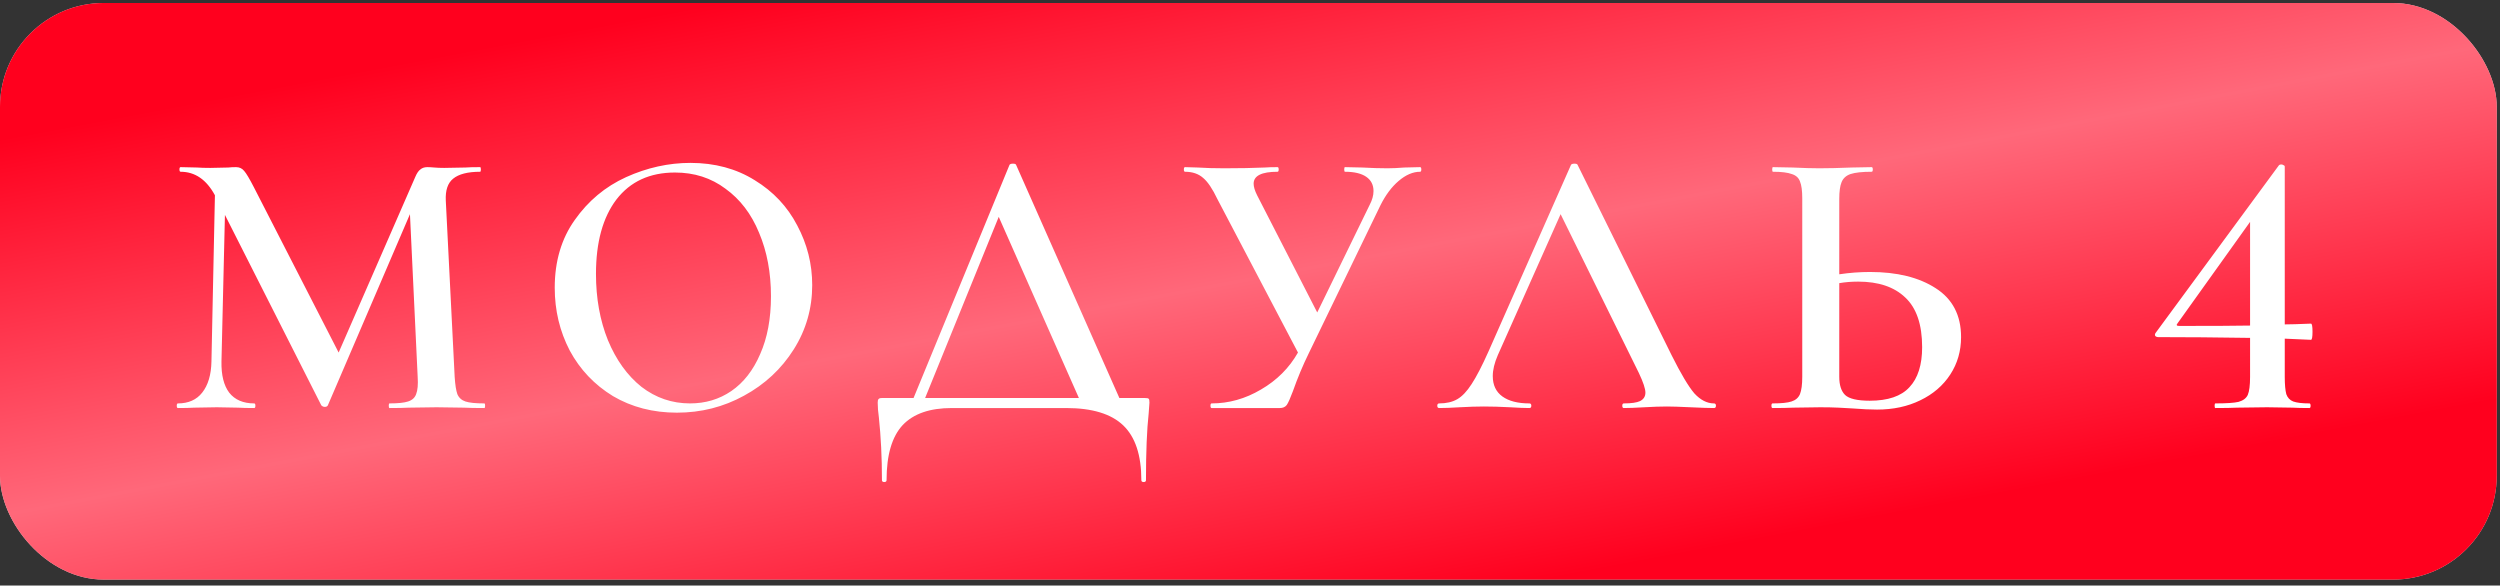
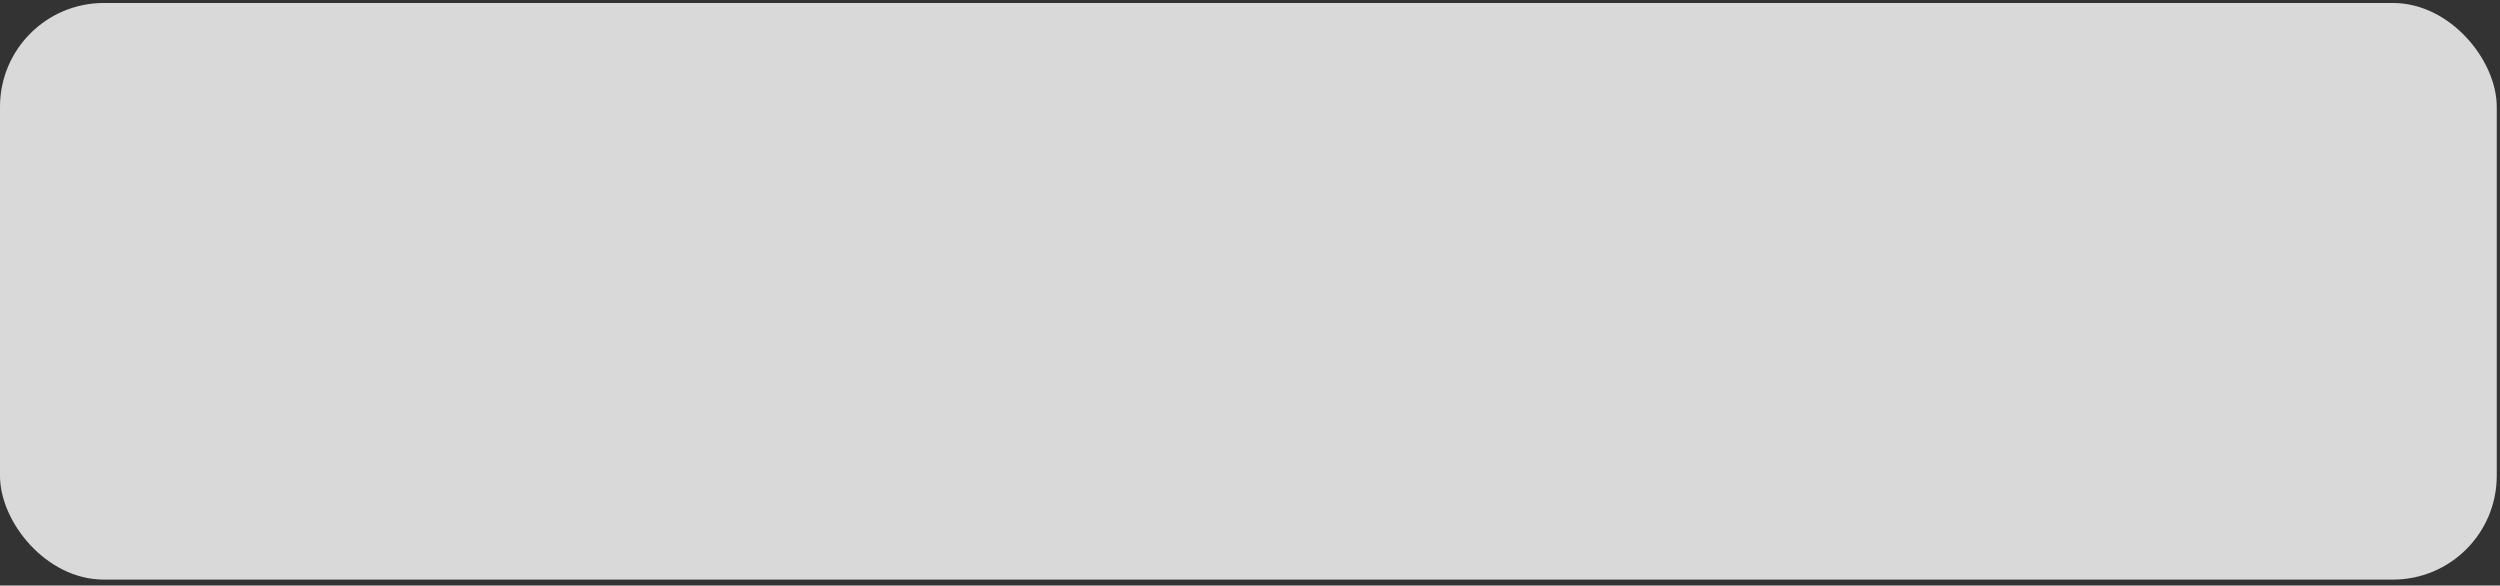
<svg xmlns="http://www.w3.org/2000/svg" width="269" height="63" viewBox="0 0 269 63" fill="none">
  <rect x="0" y="0" width="269" height="63" fill="#333333" stroke="none" />
  <rect y="0.321" width="268.65" height="62.044" rx="11.168" fill="#D9D9D9" />
-   <rect y="0.321" width="268.65" height="62.044" rx="11.168" fill="url(#paint0_linear_170_189)" />
-   <path d="M52.116 43.407C52.171 43.407 52.199 43.49 52.199 43.656C52.199 43.822 52.171 43.905 52.116 43.905C51.175 43.905 50.443 43.891 49.917 43.864L46.973 43.822L43.987 43.864C43.489 43.891 42.798 43.905 41.913 43.905C41.858 43.905 41.83 43.822 41.83 43.656C41.83 43.49 41.858 43.407 41.913 43.407C42.825 43.407 43.489 43.338 43.904 43.2C44.346 43.062 44.636 42.799 44.775 42.412C44.941 41.997 44.996 41.375 44.941 40.546L44.111 23.044L35.277 43.615C35.222 43.725 35.111 43.781 34.945 43.781C34.807 43.781 34.683 43.725 34.572 43.615L24.203 23.127L23.83 38.887C23.802 40.352 24.079 41.472 24.66 42.246C25.268 43.02 26.166 43.407 27.355 43.407C27.438 43.407 27.48 43.49 27.48 43.656C27.48 43.822 27.438 43.905 27.355 43.905C26.609 43.905 26.028 43.891 25.613 43.864L23.332 43.822L20.885 43.864C20.471 43.891 19.89 43.905 19.143 43.905C19.061 43.905 19.019 43.822 19.019 43.656C19.019 43.49 19.061 43.407 19.143 43.407C20.277 43.407 21.148 43.02 21.756 42.246C22.392 41.444 22.724 40.325 22.752 38.887L23.125 21.011C22.213 19.325 20.982 18.481 19.434 18.481C19.351 18.481 19.309 18.398 19.309 18.233C19.309 18.067 19.351 17.984 19.434 17.984L21.217 18.025C21.577 18.053 22.047 18.067 22.627 18.067L24.577 18.025C24.798 17.997 25.074 17.984 25.406 17.984C25.766 17.984 26.056 18.122 26.277 18.398C26.498 18.647 26.844 19.228 27.314 20.14L36.438 37.933L44.692 19.02C44.858 18.633 45.037 18.371 45.231 18.233C45.424 18.067 45.673 17.984 45.977 17.984C46.171 17.984 46.42 17.997 46.724 18.025C47.028 18.053 47.388 18.067 47.802 18.067L50.083 18.025C50.443 17.997 50.968 17.984 51.659 17.984C51.715 17.984 51.742 18.067 51.742 18.233C51.742 18.398 51.715 18.481 51.659 18.481C50.332 18.481 49.364 18.73 48.756 19.228C48.175 19.698 47.913 20.486 47.968 21.592L48.922 40.546C48.977 41.403 49.074 42.025 49.212 42.412C49.378 42.799 49.669 43.062 50.083 43.2C50.498 43.338 51.175 43.407 52.116 43.407ZM72.837 44.403C70.265 44.403 67.97 43.808 65.952 42.619C63.961 41.403 62.413 39.772 61.307 37.725C60.228 35.652 59.689 33.398 59.689 30.965C59.689 28.117 60.408 25.684 61.846 23.666C63.284 21.62 65.122 20.085 67.362 19.062C69.629 18.039 71.938 17.527 74.288 17.527C76.915 17.527 79.224 18.149 81.214 19.394C83.205 20.61 84.726 22.228 85.777 24.246C86.855 26.265 87.394 28.407 87.394 30.675C87.394 33.191 86.731 35.5 85.403 37.601C84.076 39.702 82.293 41.361 80.053 42.578C77.841 43.794 75.436 44.403 72.837 44.403ZM74.247 43.407C75.906 43.407 77.385 42.965 78.684 42.08C80.012 41.168 81.049 39.841 81.795 38.099C82.569 36.357 82.956 34.283 82.956 31.878C82.956 29.334 82.528 27.053 81.671 25.034C80.841 23.016 79.638 21.44 78.062 20.306C76.514 19.145 74.703 18.564 72.629 18.564C69.919 18.564 67.818 19.532 66.325 21.468C64.86 23.403 64.127 26.071 64.127 29.472C64.127 32.099 64.555 34.477 65.413 36.606C66.297 38.735 67.5 40.407 69.021 41.624C70.569 42.813 72.311 43.407 74.247 43.407ZM123.183 42.827C123.431 42.827 123.57 42.854 123.597 42.91C123.653 42.937 123.68 43.076 123.68 43.325C123.68 43.435 123.653 43.822 123.597 44.486C123.404 46.228 123.307 48.619 123.307 51.661C123.307 51.799 123.224 51.868 123.058 51.868C122.892 51.868 122.809 51.799 122.809 51.661C122.809 48.979 122.159 47.016 120.86 45.772C119.56 44.527 117.514 43.905 114.722 43.905H102.404C100.054 43.905 98.298 44.513 97.137 45.73C95.975 46.974 95.395 48.951 95.395 51.661C95.395 51.799 95.312 51.868 95.146 51.868C94.98 51.868 94.897 51.799 94.897 51.661C94.897 49.228 94.786 46.974 94.565 44.901C94.482 44.32 94.441 43.794 94.441 43.325C94.441 43.131 94.469 43.007 94.524 42.951C94.579 42.868 94.704 42.827 94.897 42.827H98.298L108.625 17.735C108.68 17.652 108.805 17.61 108.998 17.61C109.192 17.61 109.302 17.652 109.33 17.735L120.445 42.827H123.183ZM116.09 42.827L107.464 23.334L99.542 42.827H116.09ZM152.808 17.984C152.891 17.984 152.933 18.067 152.933 18.233C152.933 18.398 152.891 18.481 152.808 18.481C152.034 18.481 151.26 18.813 150.486 19.477C149.739 20.113 149.089 20.984 148.536 22.09L140.822 38.016C140.186 39.315 139.619 40.67 139.122 42.08C138.845 42.827 138.624 43.325 138.458 43.573C138.292 43.794 138.043 43.905 137.711 43.905H130.371C130.288 43.905 130.246 43.822 130.246 43.656C130.246 43.49 130.288 43.407 130.371 43.407C132.223 43.407 133.993 42.91 135.679 41.914C137.394 40.919 138.721 39.592 139.661 37.933L130.993 21.426C130.467 20.32 129.956 19.56 129.458 19.145C128.96 18.703 128.311 18.481 127.509 18.481C127.426 18.481 127.384 18.398 127.384 18.233C127.384 18.067 127.426 17.984 127.509 17.984L128.877 18.025C129.707 18.08 130.661 18.108 131.739 18.108C133.371 18.108 134.822 18.08 136.094 18.025C136.453 17.997 136.91 17.984 137.463 17.984C137.546 17.984 137.587 18.067 137.587 18.233C137.587 18.398 137.546 18.481 137.463 18.481C135.748 18.481 134.891 18.91 134.891 19.767C134.891 20.099 135.016 20.514 135.265 21.011L141.734 33.62L147.375 22.048C147.652 21.523 147.79 21.025 147.79 20.555C147.79 19.892 147.527 19.38 147.002 19.02C146.476 18.661 145.716 18.481 144.721 18.481C144.665 18.481 144.638 18.398 144.638 18.233C144.638 18.067 144.665 17.984 144.721 17.984L146.587 18.025C147.582 18.08 148.481 18.108 149.283 18.108C149.836 18.108 150.444 18.08 151.108 18.025L152.808 17.984ZM184.428 43.407C184.567 43.407 184.636 43.49 184.636 43.656C184.636 43.822 184.567 43.905 184.428 43.905C183.903 43.905 183.06 43.877 181.898 43.822C180.737 43.767 179.894 43.739 179.369 43.739C178.677 43.739 177.862 43.767 176.922 43.822C175.981 43.877 175.249 43.905 174.723 43.905C174.613 43.905 174.558 43.822 174.558 43.656C174.558 43.49 174.613 43.407 174.723 43.407C175.525 43.407 176.106 43.325 176.465 43.159C176.852 42.965 177.046 42.661 177.046 42.246C177.046 41.831 176.811 41.126 176.341 40.131L167.922 23.044L161.161 38.223C160.802 39.053 160.622 39.799 160.622 40.463C160.622 41.431 160.968 42.163 161.659 42.661C162.35 43.159 163.318 43.407 164.562 43.407C164.7 43.407 164.77 43.49 164.77 43.656C164.77 43.822 164.7 43.905 164.562 43.905C164.065 43.905 163.373 43.877 162.489 43.822C161.438 43.767 160.498 43.739 159.668 43.739C158.922 43.739 158.051 43.767 157.055 43.822C156.171 43.877 155.438 43.905 154.857 43.905C154.719 43.905 154.65 43.822 154.65 43.656C154.65 43.49 154.719 43.407 154.857 43.407C155.631 43.407 156.281 43.255 156.807 42.951C157.332 42.647 157.843 42.108 158.341 41.334C158.866 40.532 159.475 39.357 160.166 37.808L169.041 17.735C169.097 17.652 169.221 17.61 169.415 17.61C169.608 17.61 169.719 17.652 169.747 17.735L179.866 38.223C180.862 40.214 181.677 41.583 182.313 42.329C182.977 43.048 183.682 43.407 184.428 43.407ZM201.223 29.265C204.126 29.265 206.476 29.845 208.274 31.007C210.098 32.168 211.011 33.924 211.011 36.274C211.011 37.767 210.624 39.108 209.85 40.297C209.075 41.486 207.997 42.412 206.615 43.076C205.26 43.739 203.711 44.071 201.969 44.071C201.251 44.071 200.366 44.029 199.315 43.947C198.928 43.919 198.43 43.891 197.822 43.864C197.241 43.836 196.592 43.822 195.873 43.822L192.928 43.864C192.403 43.891 191.67 43.905 190.73 43.905C190.647 43.905 190.606 43.822 190.606 43.656C190.606 43.49 190.647 43.407 190.73 43.407C191.67 43.407 192.347 43.338 192.762 43.2C193.205 43.062 193.509 42.799 193.675 42.412C193.841 41.997 193.923 41.375 193.923 40.546V21.343C193.923 20.514 193.841 19.905 193.675 19.518C193.536 19.131 193.246 18.868 192.804 18.73C192.361 18.564 191.684 18.481 190.771 18.481C190.716 18.481 190.688 18.398 190.688 18.233C190.688 18.067 190.716 17.984 190.771 17.984L192.887 18.025C194.048 18.08 195.002 18.108 195.748 18.108C196.744 18.108 197.905 18.08 199.232 18.025L201.389 17.984C201.472 17.984 201.513 18.067 201.513 18.233C201.513 18.398 201.472 18.481 201.389 18.481C200.366 18.481 199.605 18.564 199.108 18.73C198.638 18.896 198.32 19.186 198.154 19.601C197.988 19.988 197.905 20.596 197.905 21.426V29.514C199.011 29.348 200.117 29.265 201.223 29.265ZM201.181 43.117C203.145 43.117 204.569 42.633 205.453 41.666C206.366 40.698 206.822 39.26 206.822 37.352C206.822 34.919 206.214 33.136 204.997 32.002C203.808 30.868 202.122 30.302 199.937 30.302C199.218 30.302 198.541 30.357 197.905 30.467V40.546C197.905 41.431 198.112 42.08 198.527 42.495C198.969 42.91 199.854 43.117 201.181 43.117ZM248.66 34.822C248.771 34.822 248.826 35.112 248.826 35.693C248.826 36.274 248.771 36.564 248.66 36.564L245.84 36.44V40.546C245.84 41.375 245.896 41.997 246.006 42.412C246.144 42.799 246.393 43.062 246.753 43.2C247.14 43.338 247.72 43.407 248.495 43.407C248.578 43.407 248.619 43.49 248.619 43.656C248.619 43.822 248.578 43.905 248.495 43.905C247.72 43.905 247.112 43.891 246.67 43.864L243.932 43.822L240.697 43.864C240.144 43.891 239.37 43.905 238.375 43.905C238.32 43.905 238.292 43.822 238.292 43.656C238.292 43.49 238.32 43.407 238.375 43.407C239.564 43.407 240.393 43.352 240.863 43.242C241.361 43.103 241.693 42.854 241.859 42.495C242.025 42.108 242.108 41.458 242.108 40.546V36.357C238.513 36.301 235.223 36.274 232.237 36.274C232.098 36.274 231.988 36.232 231.905 36.149C231.85 36.039 231.863 35.928 231.946 35.818L245.218 17.776C245.273 17.721 245.356 17.693 245.467 17.693C245.55 17.693 245.633 17.721 245.716 17.776C245.799 17.804 245.84 17.859 245.84 17.942V34.905C246.393 34.905 247.333 34.877 248.66 34.822ZM234.476 35.071C238.126 35.071 240.67 35.057 242.108 35.03V23.873L234.31 34.781C234.144 34.974 234.2 35.071 234.476 35.071Z" fill="white" />
  <defs>
    <linearGradient id="paint0_linear_170_189" x1="24.817" y1="10.248" x2="39.232" y2="86.43" gradientUnits="userSpaceOnUse">
      <stop stop-color="#FF001E" />
      <stop offset="0.514" stop-color="#FF687A" />
      <stop offset="1" stop-color="#FF001E" />
    </linearGradient>
  </defs>
</svg>